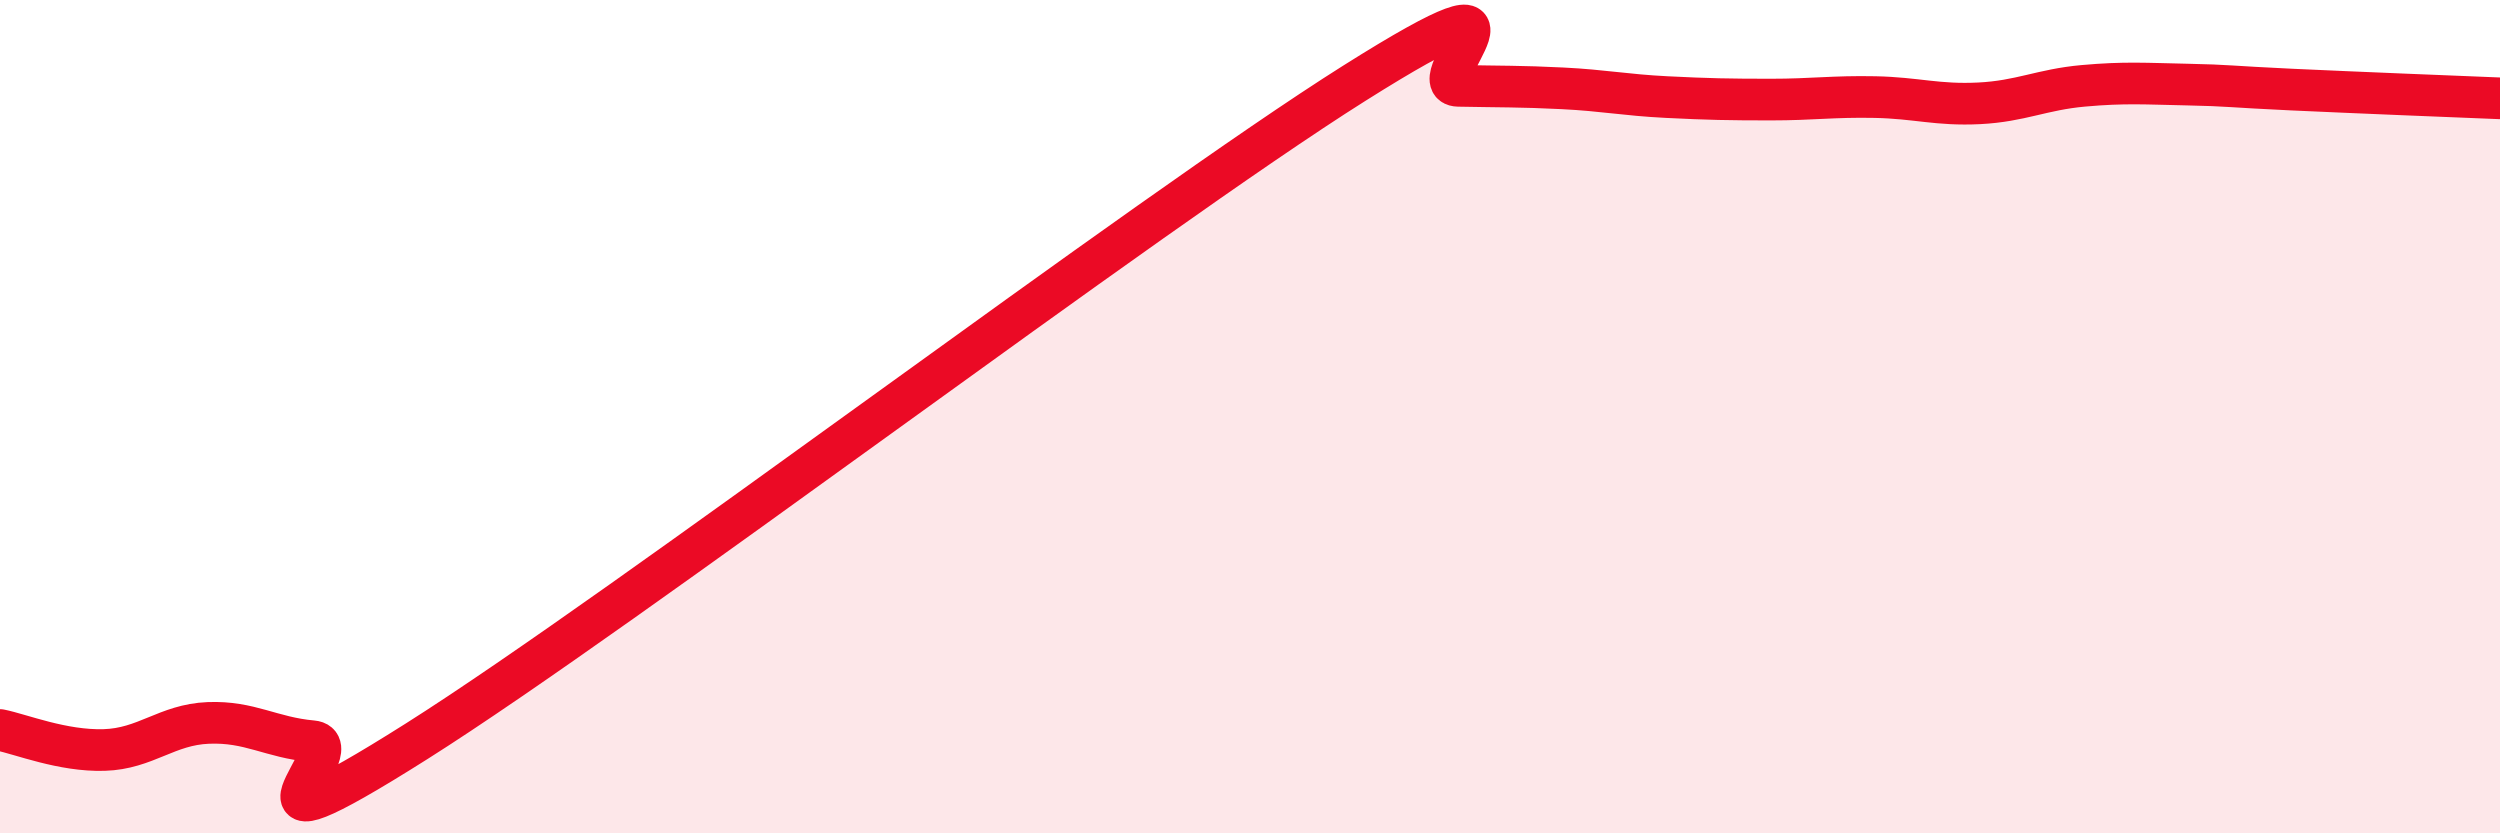
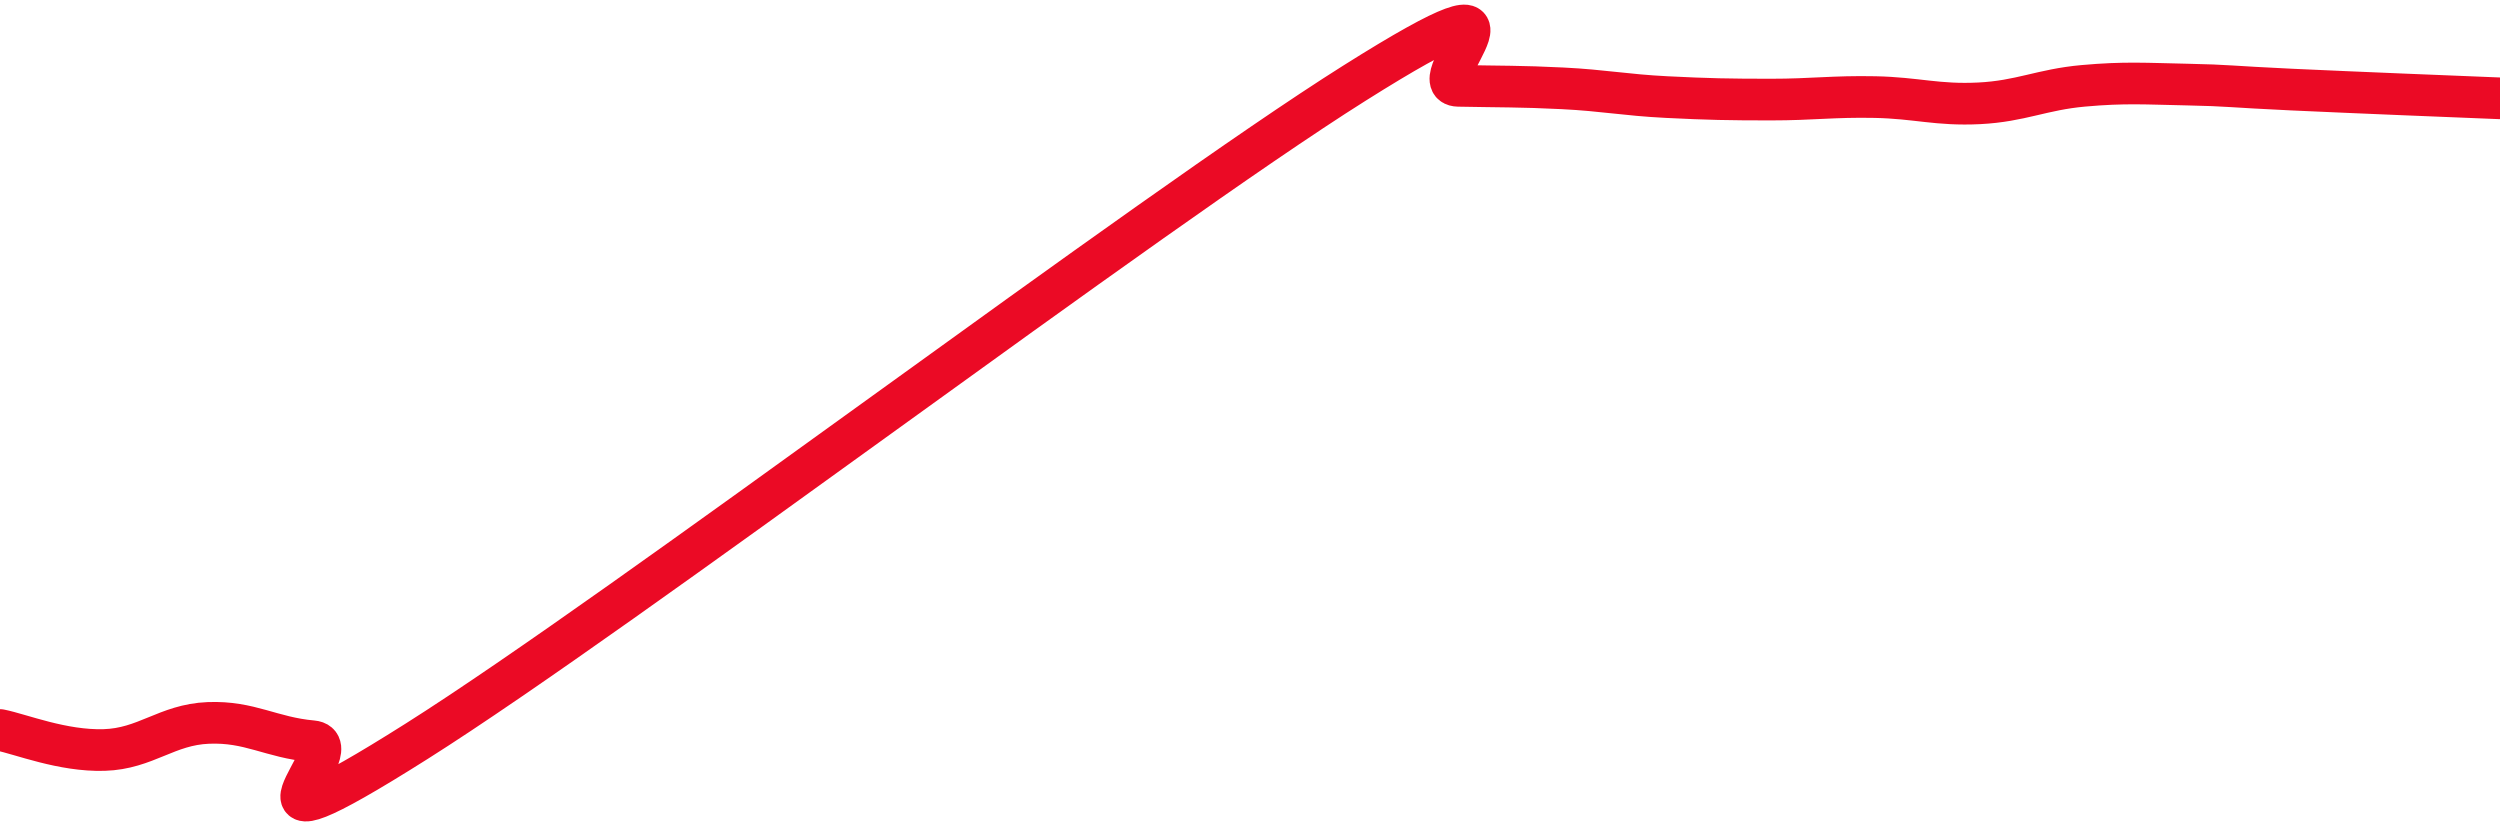
<svg xmlns="http://www.w3.org/2000/svg" width="60" height="20" viewBox="0 0 60 20">
-   <path d="M 0,17.52 C 0.5,17.62 1.5,18.03 2.5,18 C 3.5,17.97 4,17.39 5,17.35 C 6,17.31 6.5,17.7 7.5,17.79 C 8.5,17.88 5,20.95 10,17.79 C 15,14.63 27.5,5.15 32.5,2 C 37.5,-1.15 34,2.04 35,2.06 C 36,2.08 36.5,2.07 37.5,2.12 C 38.5,2.17 39,2.28 40,2.33 C 41,2.38 41.5,2.39 42.5,2.39 C 43.5,2.39 44,2.31 45,2.33 C 46,2.35 46.5,2.53 47.5,2.48 C 48.5,2.43 49,2.15 50,2.06 C 51,1.97 51.5,2.01 52.5,2.03 C 53.5,2.05 53.5,2.08 55,2.15 C 56.5,2.22 59,2.32 60,2.36L60 20L0 20Z" fill="#EB0A25" opacity="0.1" stroke-linecap="round" stroke-linejoin="round" />
  <path d="M 0,17.52 C 0.5,17.62 1.5,18.03 2.5,18 C 3.5,17.97 4,17.39 5,17.35 C 6,17.31 6.5,17.7 7.5,17.79 C 8.5,17.88 5,20.95 10,17.79 C 15,14.63 27.5,5.15 32.5,2 C 37.5,-1.15 34,2.04 35,2.06 C 36,2.08 36.5,2.07 37.5,2.12 C 38.5,2.17 39,2.28 40,2.33 C 41,2.38 41.5,2.39 42.5,2.39 C 43.5,2.39 44,2.31 45,2.33 C 46,2.35 46.5,2.53 47.5,2.48 C 48.5,2.43 49,2.15 50,2.06 C 51,1.97 51.5,2.01 52.5,2.03 C 53.5,2.05 53.5,2.08 55,2.15 C 56.5,2.22 59,2.32 60,2.36" stroke="#EB0A25" stroke-width="1" fill="none" stroke-linecap="round" stroke-linejoin="round" />
</svg>